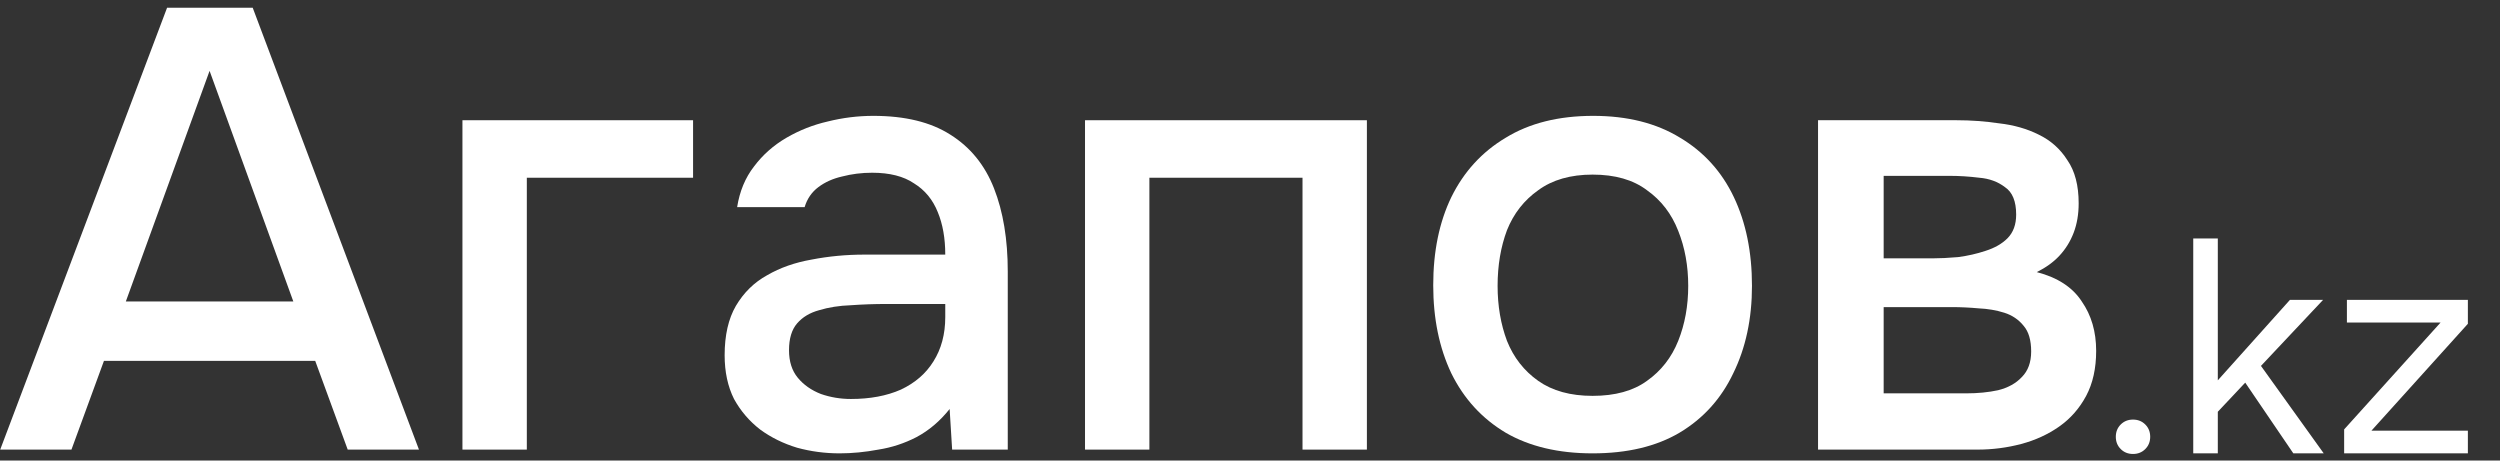
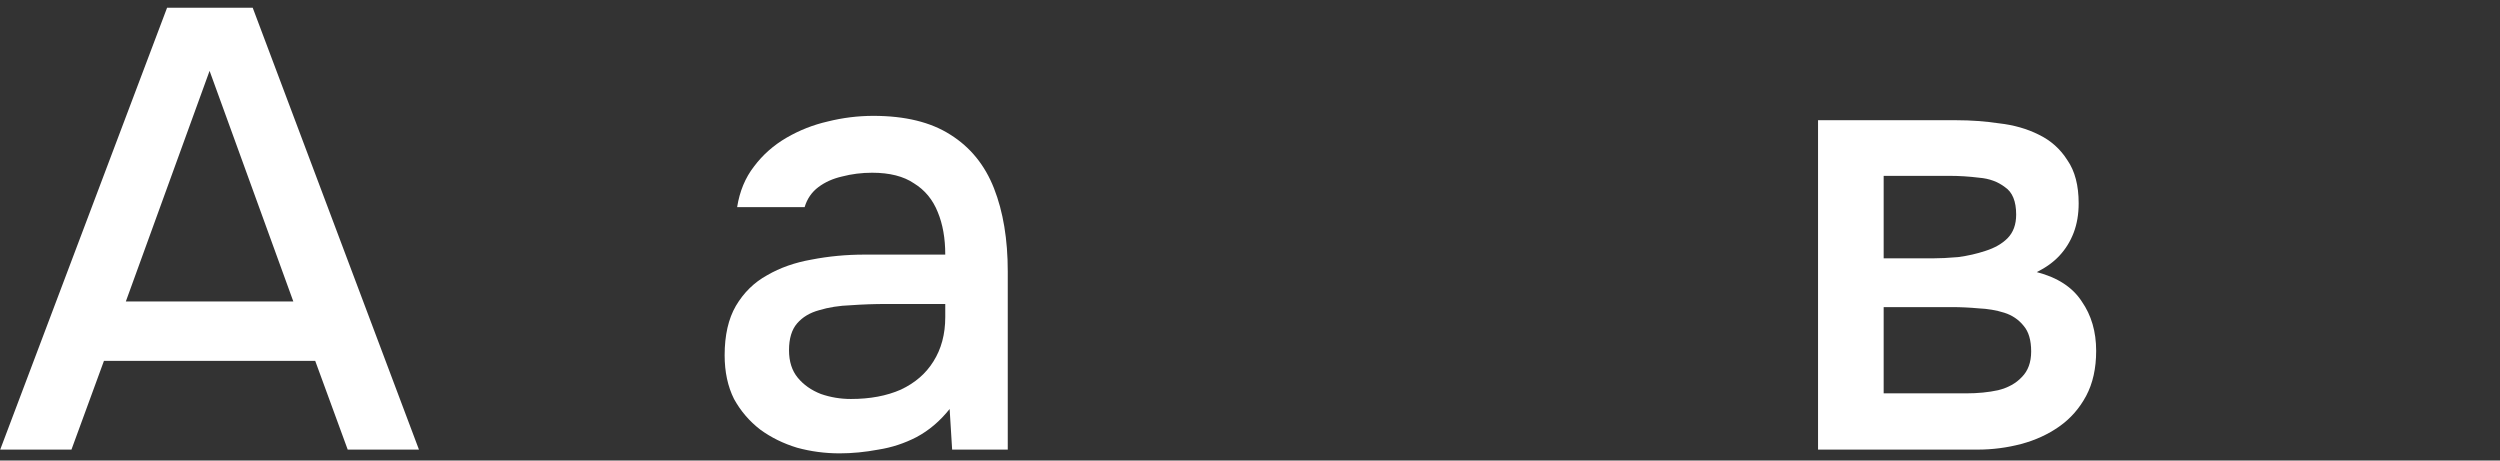
<svg xmlns="http://www.w3.org/2000/svg" width="228" height="42" viewBox="0 0 228 42" fill="none">
  <rect x="0" y="0" width="228" height="42" fill="#333333" stroke="none" />
  <path d="M0.019 41.004L15.238 0.705H23.047L38.209 41.004H31.711L28.747 32.91H9.481L6.517 41.004H0.019ZM11.476 27.495H26.752L19.114 6.462L11.476 27.495Z" fill="white" />
-   <path d="M42.175 41.004V10.965H63.208V16.209H48.046V41.004H42.175Z" fill="white" />
  <path d="M76.575 41.346C75.245 41.346 73.953 41.175 72.699 40.833C71.445 40.453 70.324 39.902 69.336 39.18C68.348 38.42 67.55 37.489 66.942 36.387C66.372 35.247 66.087 33.917 66.087 32.397C66.087 30.573 66.429 29.072 67.113 27.894C67.835 26.678 68.785 25.747 69.963 25.101C71.141 24.417 72.49 23.942 74.01 23.676C75.568 23.372 77.183 23.22 78.855 23.22H86.208C86.208 21.738 85.98 20.446 85.524 19.344C85.068 18.204 84.346 17.33 83.358 16.722C82.408 16.076 81.135 15.753 79.539 15.753C78.589 15.753 77.677 15.867 76.803 16.095C75.967 16.285 75.245 16.608 74.637 17.064C74.029 17.52 73.611 18.128 73.383 18.888H67.227C67.455 17.444 67.968 16.209 68.766 15.183C69.564 14.119 70.552 13.245 71.73 12.561C72.908 11.877 74.162 11.383 75.492 11.079C76.86 10.737 78.247 10.566 79.653 10.566C82.541 10.566 84.878 11.136 86.664 12.276C88.488 13.416 89.818 15.05 90.654 17.178C91.49 19.306 91.908 21.833 91.908 24.759V41.004H86.835L86.607 37.299C85.733 38.401 84.726 39.256 83.586 39.864C82.484 40.434 81.325 40.814 80.109 41.004C78.893 41.232 77.715 41.346 76.575 41.346ZM77.601 36.387C79.349 36.387 80.869 36.102 82.161 35.532C83.453 34.924 84.441 34.069 85.125 32.967C85.847 31.827 86.208 30.478 86.208 28.92V27.723H80.85C79.748 27.723 78.665 27.761 77.601 27.837C76.537 27.875 75.568 28.027 74.694 28.293C73.858 28.521 73.193 28.92 72.699 29.49C72.205 30.06 71.958 30.877 71.958 31.941C71.958 32.967 72.224 33.803 72.756 34.449C73.288 35.095 73.991 35.589 74.865 35.931C75.739 36.235 76.651 36.387 77.601 36.387Z" fill="white" />
-   <path d="M98.953 41.004V10.965H124.66V41.004H118.789V16.209H104.824V41.004H98.953Z" fill="white" />
-   <path d="M145.245 41.346C142.129 41.346 139.488 40.719 137.322 39.465C135.156 38.173 133.503 36.368 132.363 34.05C131.261 31.732 130.71 29.053 130.71 26.013C130.71 22.935 131.261 20.256 132.363 17.976C133.503 15.658 135.156 13.853 137.322 12.561C139.488 11.231 142.148 10.566 145.302 10.566C148.418 10.566 151.059 11.231 153.225 12.561C155.391 13.853 157.025 15.658 158.127 17.976C159.229 20.294 159.78 22.992 159.78 26.07C159.78 29.072 159.21 31.732 158.07 34.05C156.968 36.368 155.334 38.173 153.168 39.465C151.04 40.719 148.399 41.346 145.245 41.346ZM145.245 36.102C147.297 36.102 148.95 35.646 150.204 34.734C151.496 33.822 152.446 32.606 153.054 31.086C153.662 29.566 153.966 27.894 153.966 26.07C153.966 24.246 153.662 22.574 153.054 21.054C152.446 19.496 151.496 18.261 150.204 17.349C148.95 16.399 147.297 15.924 145.245 15.924C143.231 15.924 141.578 16.399 140.286 17.349C138.994 18.261 138.044 19.477 137.436 20.997C136.866 22.517 136.581 24.208 136.581 26.07C136.581 27.894 136.866 29.566 137.436 31.086C138.044 32.606 138.994 33.822 140.286 34.734C141.578 35.646 143.231 36.102 145.245 36.102Z" fill="white" />
  <path d="M165.805 41.004V10.965H178.459C179.751 10.965 181.043 11.06 182.335 11.25C183.665 11.402 184.862 11.744 185.926 12.276C187.028 12.808 187.902 13.587 188.548 14.613C189.232 15.601 189.574 16.912 189.574 18.546C189.574 19.534 189.422 20.427 189.118 21.225C188.814 22.023 188.377 22.726 187.807 23.334C187.275 23.904 186.591 24.398 185.755 24.816C187.655 25.31 189.023 26.203 189.859 27.495C190.733 28.749 191.17 30.25 191.17 31.998C191.17 33.594 190.866 34.962 190.258 36.102C189.65 37.242 188.833 38.173 187.807 38.895C186.781 39.617 185.622 40.149 184.33 40.491C183.038 40.833 181.708 41.004 180.34 41.004H165.805ZM171.79 35.874H179.314C180.378 35.874 181.347 35.779 182.221 35.589C183.133 35.361 183.855 34.962 184.387 34.392C184.957 33.822 185.242 33.043 185.242 32.055C185.242 31.029 185.014 30.25 184.558 29.718C184.102 29.148 183.513 28.749 182.791 28.521C182.069 28.293 181.29 28.16 180.454 28.122C179.618 28.046 178.801 28.008 178.003 28.008H171.79V35.874ZM171.79 23.562H176.236C176.92 23.562 177.699 23.524 178.573 23.448C179.447 23.334 180.283 23.144 181.081 22.878C181.917 22.612 182.582 22.232 183.076 21.738C183.608 21.206 183.874 20.484 183.874 19.572C183.874 18.356 183.532 17.52 182.848 17.064C182.202 16.57 181.423 16.285 180.511 16.209C179.599 16.095 178.706 16.038 177.832 16.038H171.79V23.562Z" fill="white" />
-   <path d="M192.962 39.834C192.962 39.386 193.111 39.013 193.41 38.714C193.709 38.416 194.082 38.266 194.53 38.266C194.978 38.266 195.351 38.416 195.65 38.714C195.949 39.013 196.098 39.386 196.098 39.834C196.098 40.282 195.949 40.656 195.65 40.954C195.351 41.253 194.978 41.402 194.53 41.402C194.082 41.402 193.709 41.253 193.41 40.954C193.111 40.656 192.962 40.282 192.962 39.834ZM202.264 21.746V41.346H200.024V21.746H202.264ZM209.152 41.346L204.504 34.514L206.016 33.114L211.924 41.346H209.152ZM208.844 27.346H211.868L202.068 37.762V34.906L208.844 27.346ZM213.786 41.346V39.162L222.578 29.418H214.038V27.346H225.07V29.53L216.278 39.274H225.07V41.346H213.786Z" fill="white" />
</svg>